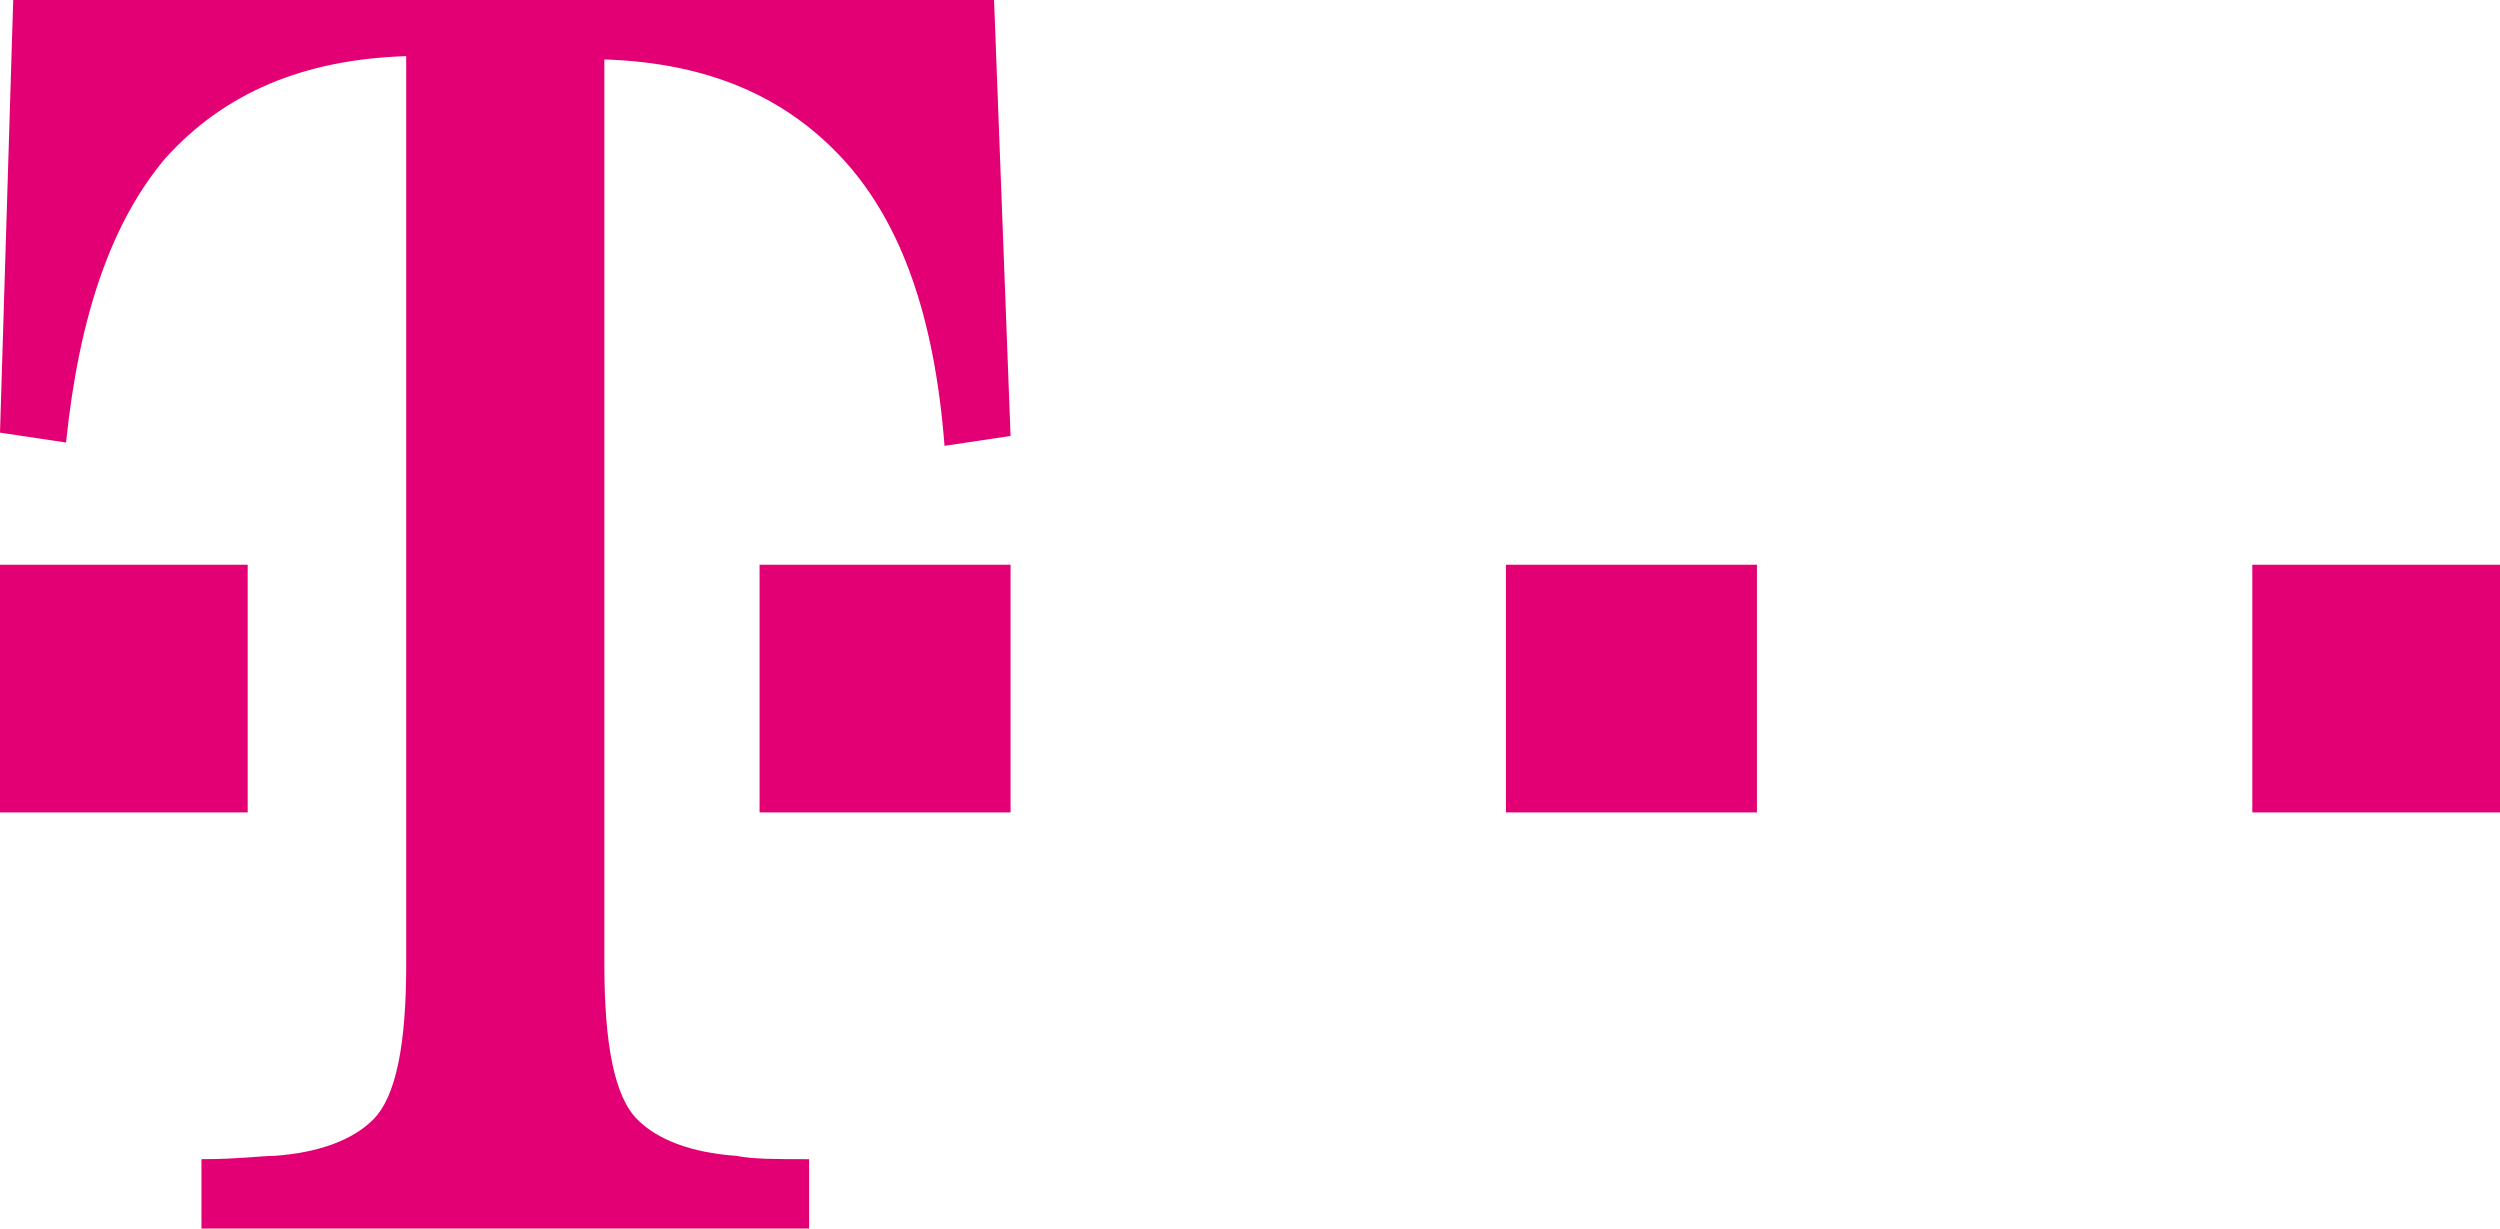
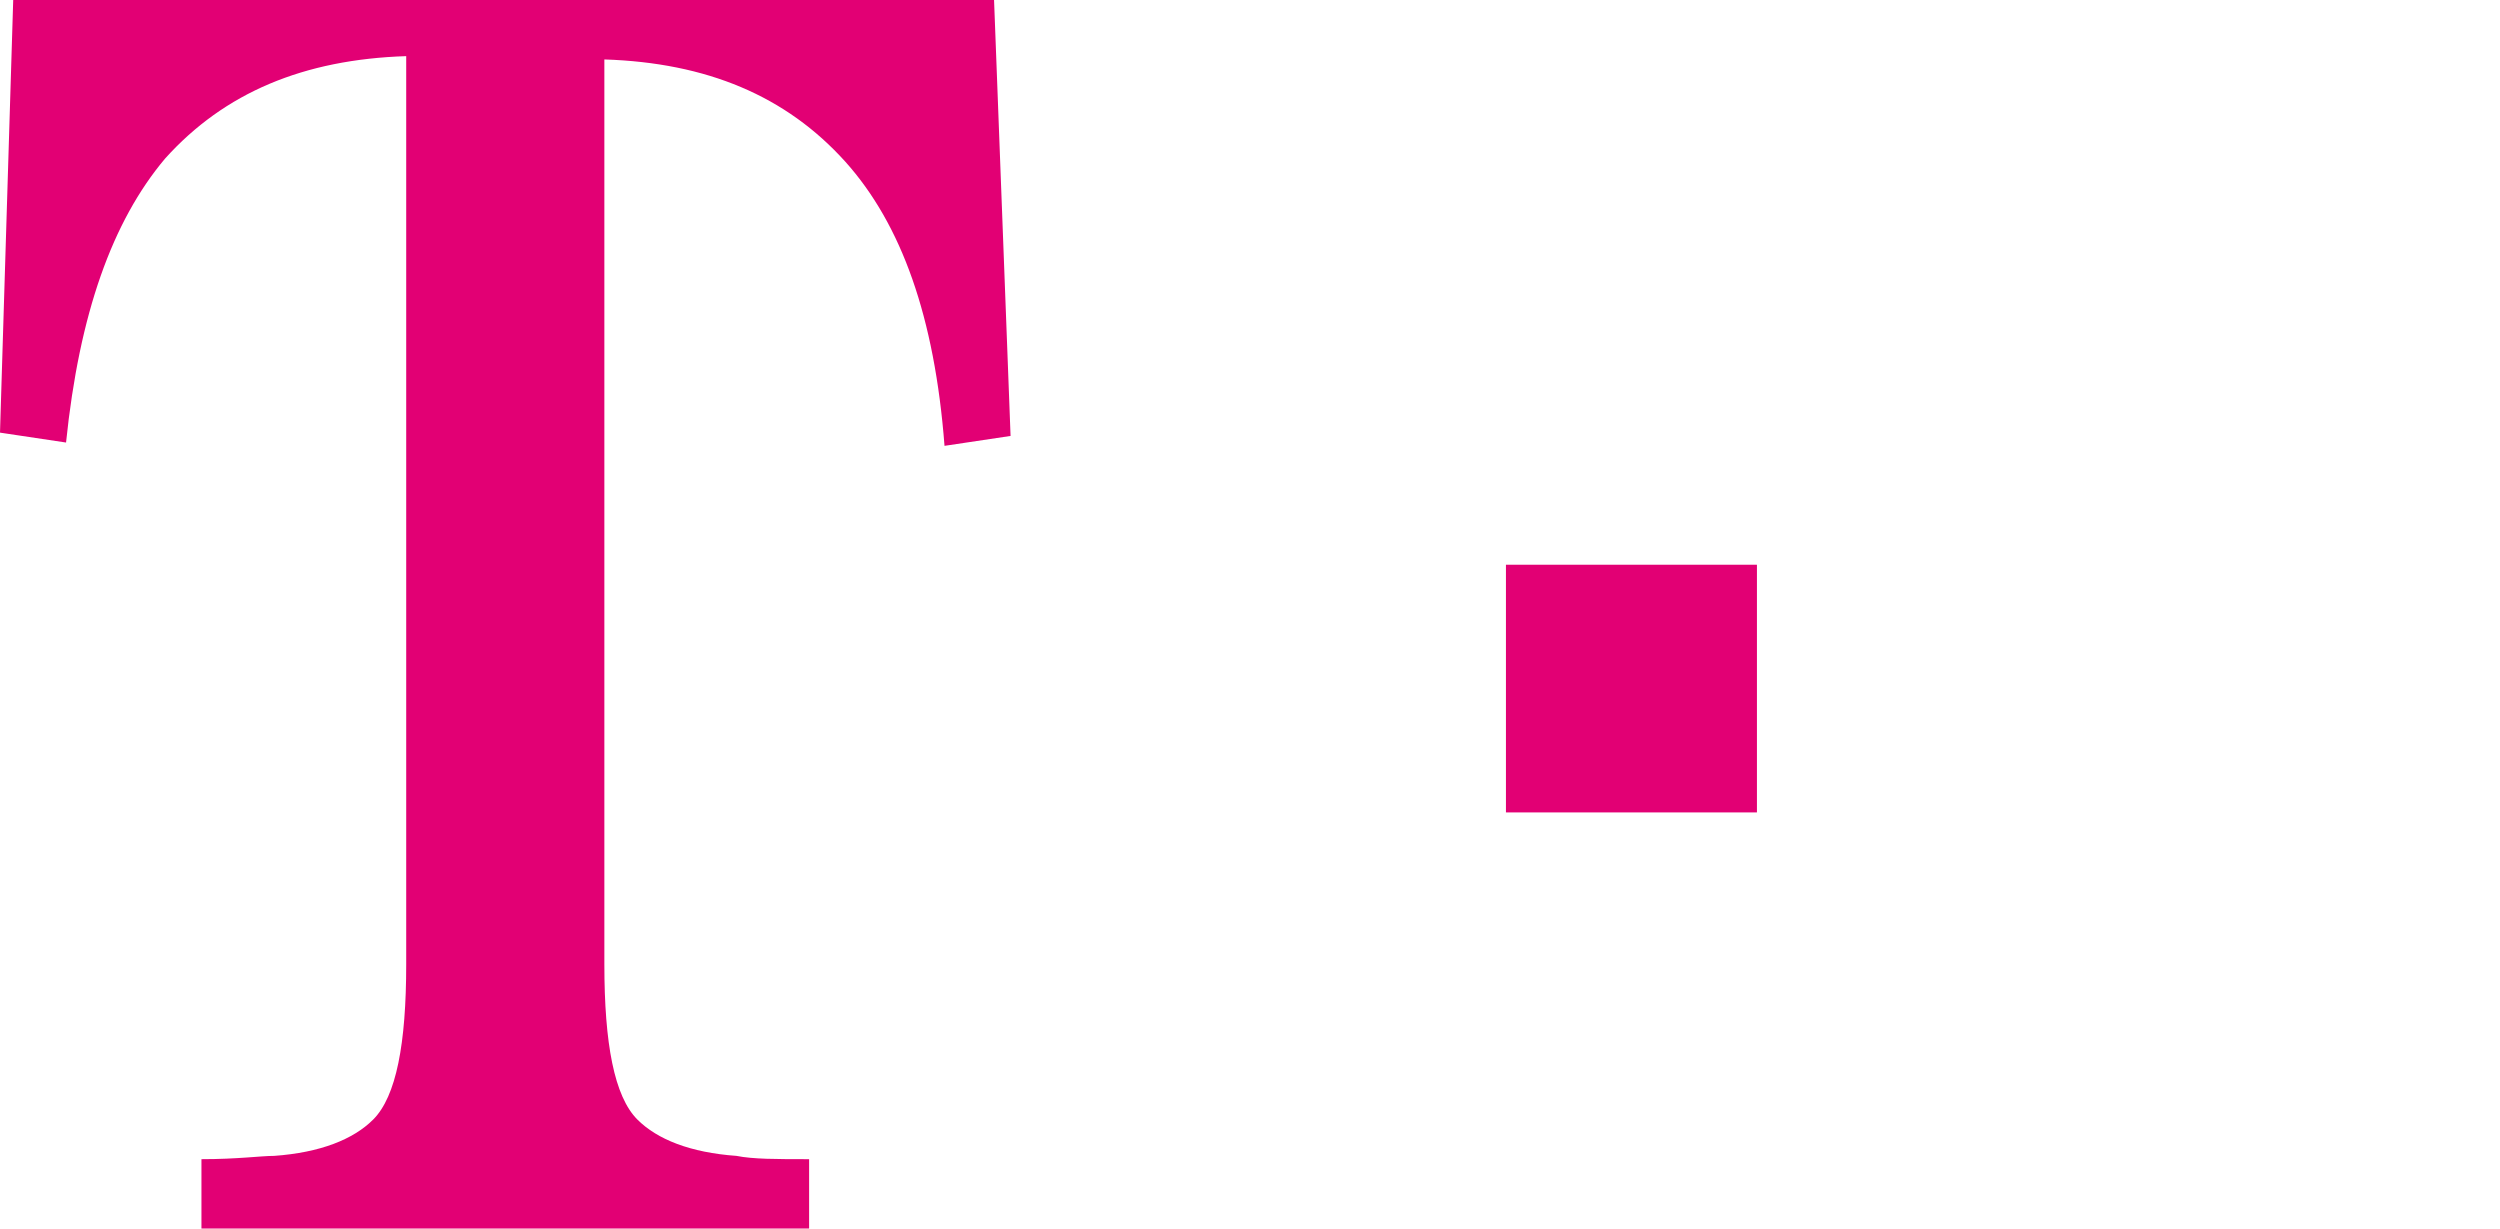
<svg xmlns="http://www.w3.org/2000/svg" version="1.1" id="Marke" x="0px" y="0px" viewBox="0 0 75.7 37.2" style="enable-background:new 0 0 75.7 37.2;" xml:space="preserve">
  <style type="text/css">
	.st0{fill:#e20074;}
</style>
  <g>
-     <path class="st0" d="M0,24.6v-7.5h4h3.5v7.5H0z" />
-     <path class="st0" d="M23,24.6v-7.5h3.7h3.9v7.5H23z" />
    <path class="st0" d="M45.6,24.6v-7.5h3.9h3.7v7.5H45.6z" />
-     <path class="st0" d="M68.2,24.6v-7.5h3.7h3.9v7.5H68.2z" />
    <path class="st0" d="M30.1,0H0.4L0,13.1l2,0.3c0.4-3.9,1.4-6.7,3-8.6c1.8-2,4.2-3,7.3-3.1v27.5c0,2.4-0.3,4-1,4.7   c-0.6,0.6-1.6,1-3,1.1c-0.4,0-1.1,0.1-2.2,0.1v2.1h18.4v-2.1c-1,0-1.7,0-2.2-0.1c-1.4-0.1-2.4-0.5-3-1.1c-0.7-0.7-1-2.3-1-4.7V1.8   c3.1,0.1,5.5,1.1,7.3,3.1c1.7,1.9,2.7,4.7,3,8.6l2-0.3L30.1,0z" />
  </g>
</svg>